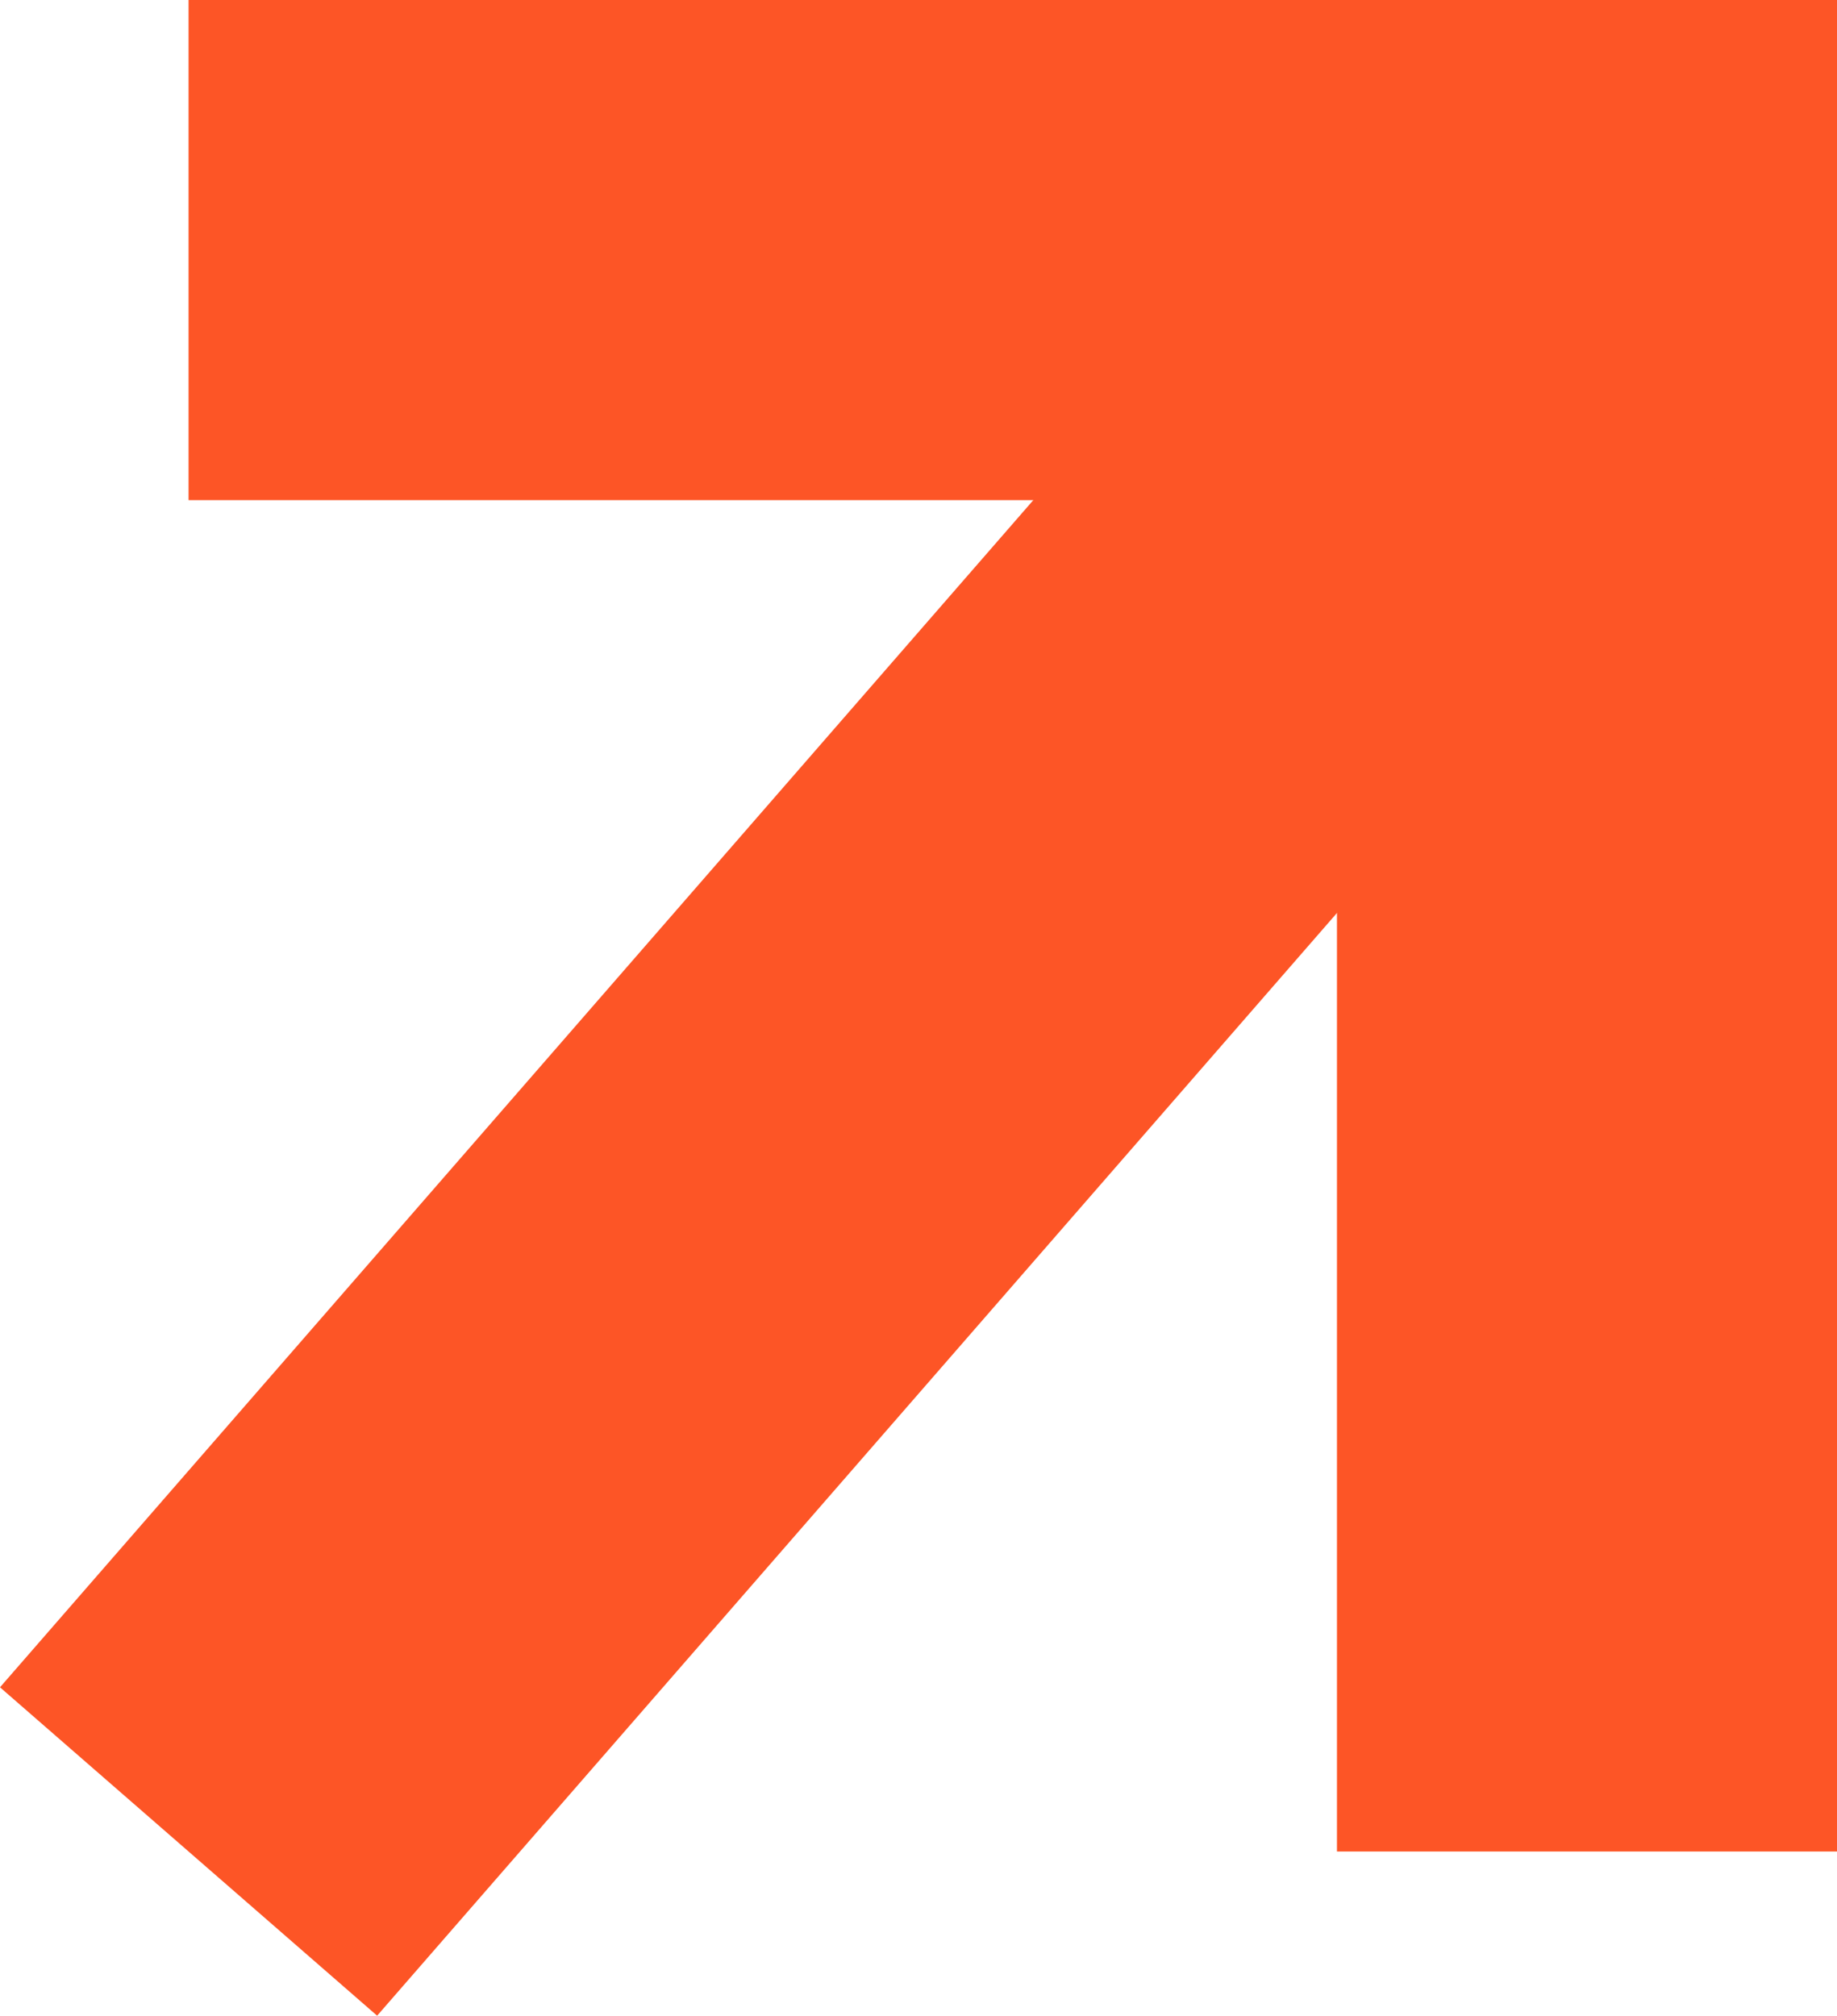
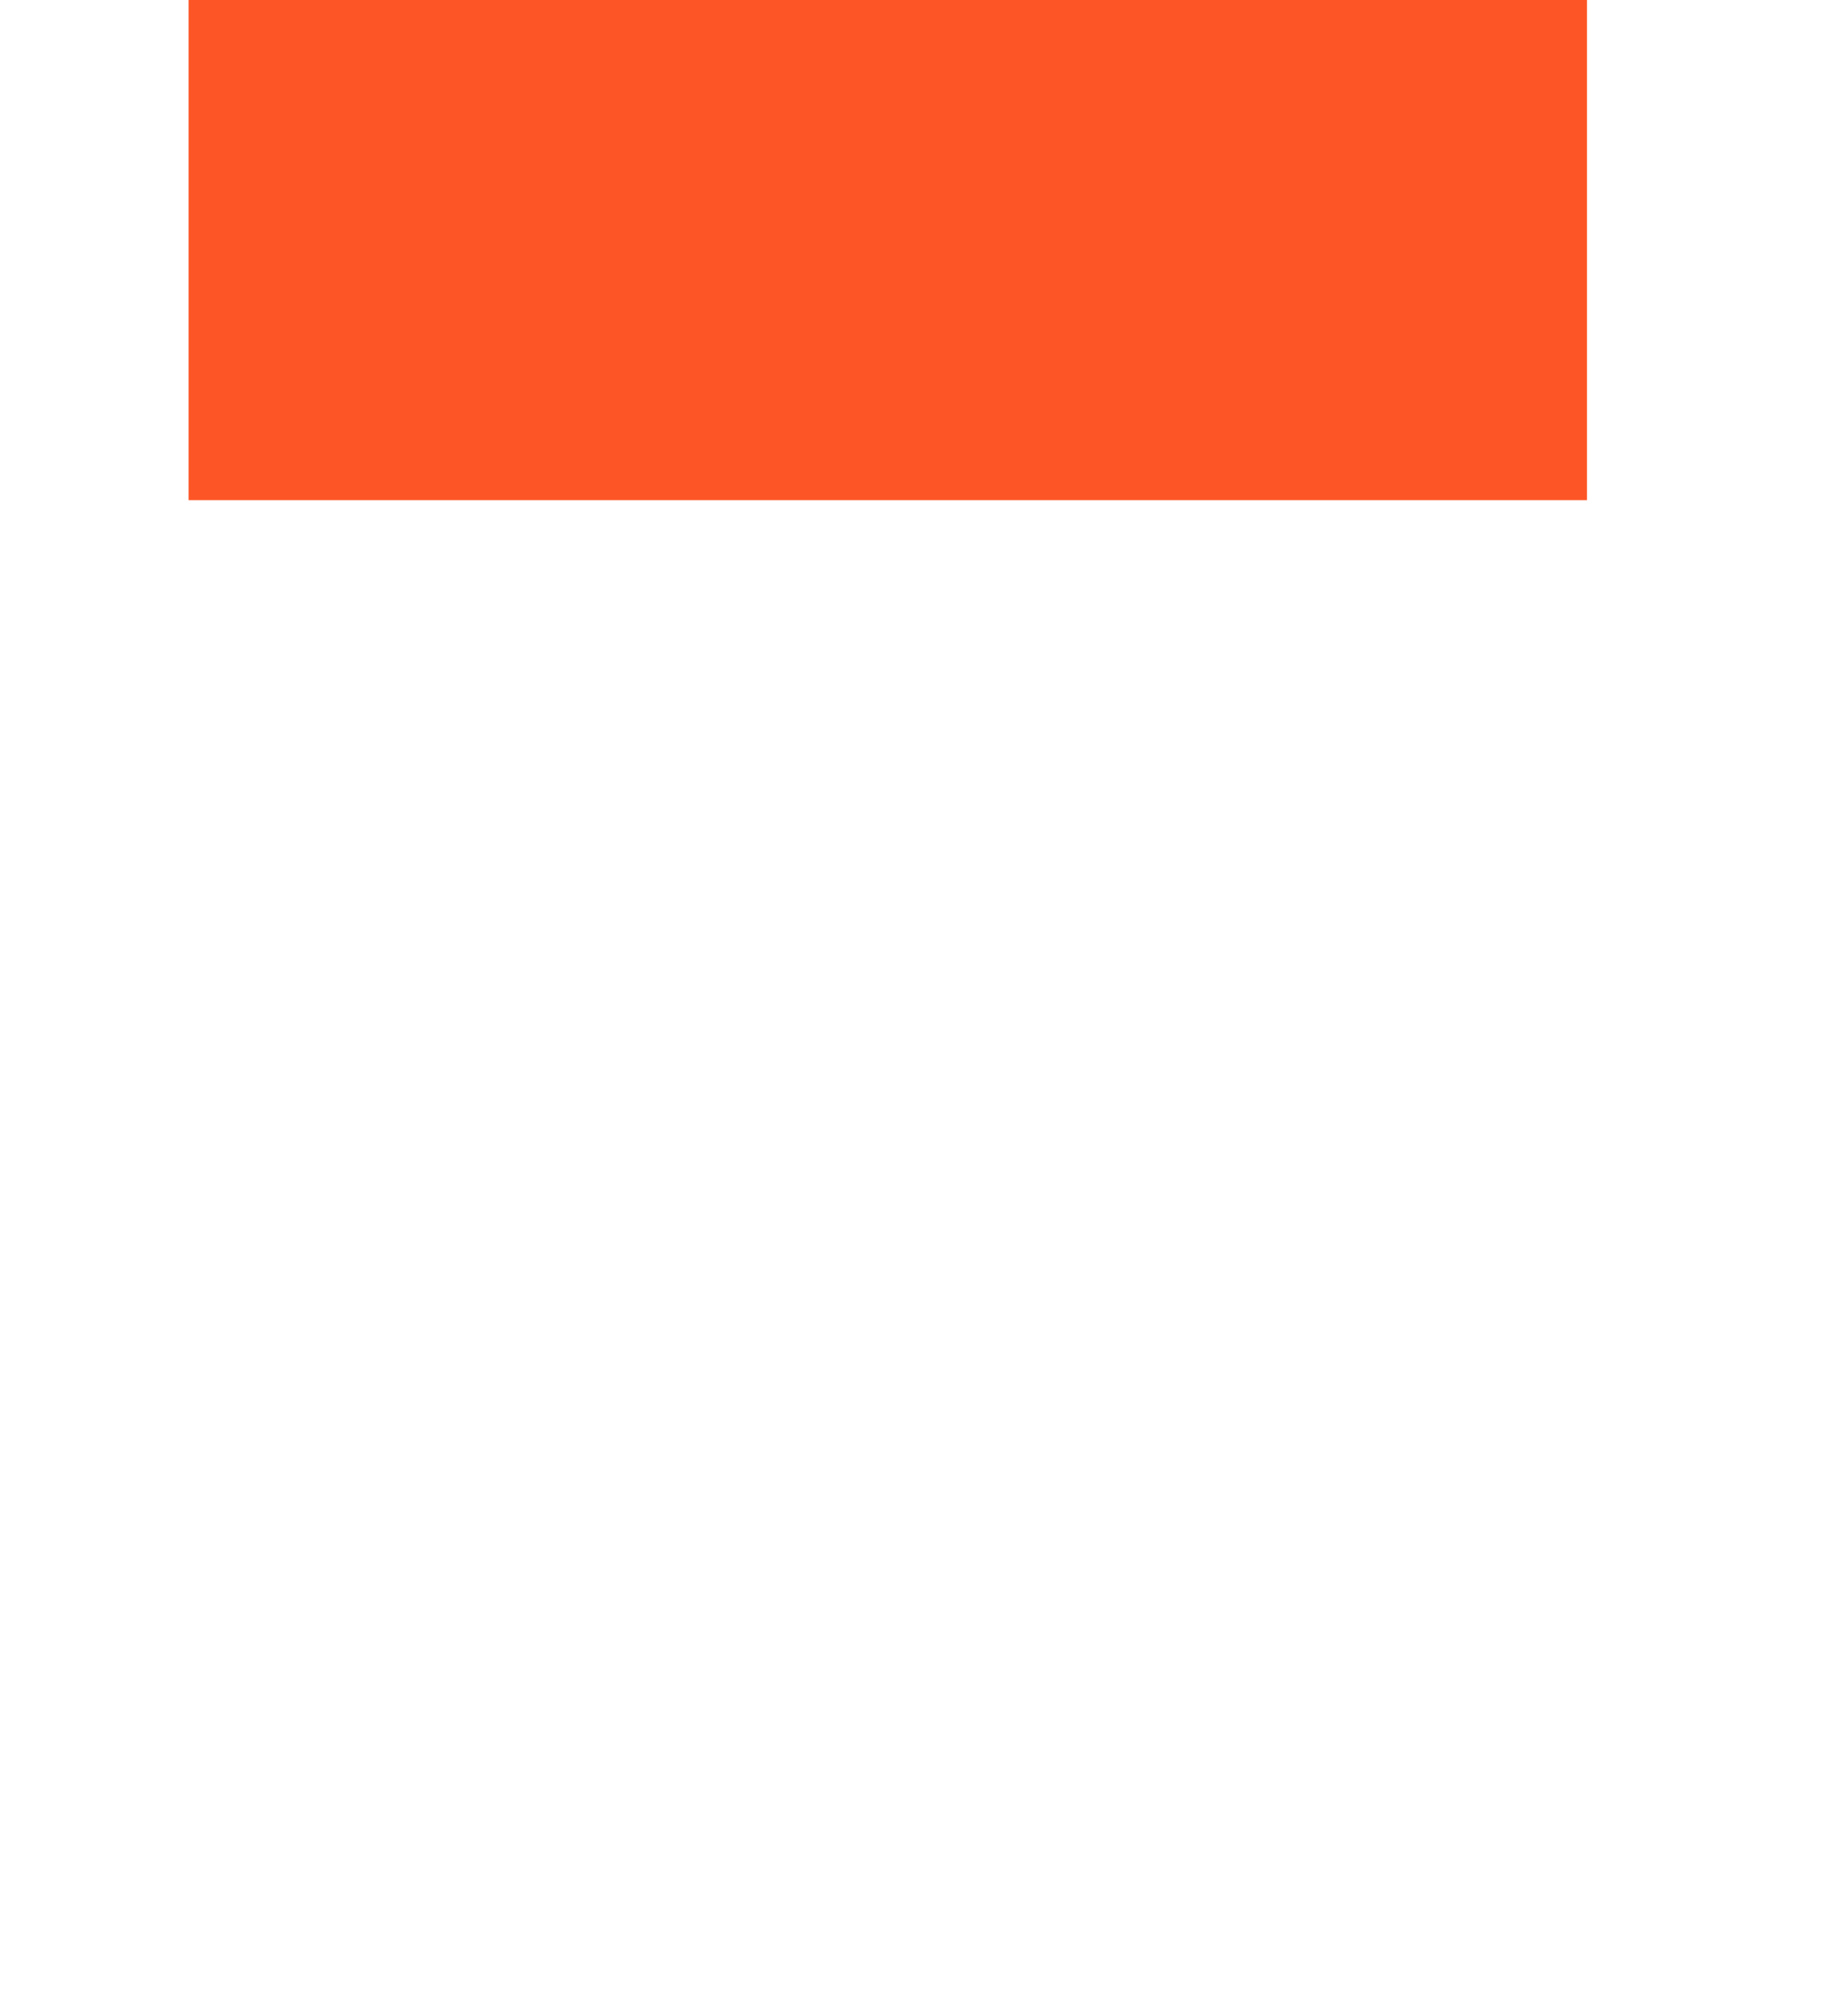
<svg xmlns="http://www.w3.org/2000/svg" width="77.148" height="84.634" viewBox="0 0 77.148 84.634">
  <g id="Grupo_234" data-name="Grupo 234" transform="translate(-663.352 -3068.26)">
-     <path id="Trazado_208" data-name="Trazado 208" d="M-1832.729,3065.151H-1774v67.24" transform="translate(2504 13.609)" fill="none" stroke="#fd5526" stroke-width="21" />
-     <path id="Trazado_209" data-name="Trazado 209" d="M-1430.729,3167l58.344-67.016" transform="translate(2102 -21)" fill="none" stroke="#fd5526" stroke-width="21" />
+     <path id="Trazado_208" data-name="Trazado 208" d="M-1832.729,3065.151H-1774" transform="translate(2504 13.609)" fill="none" stroke="#fd5526" stroke-width="21" />
  </g>
</svg>